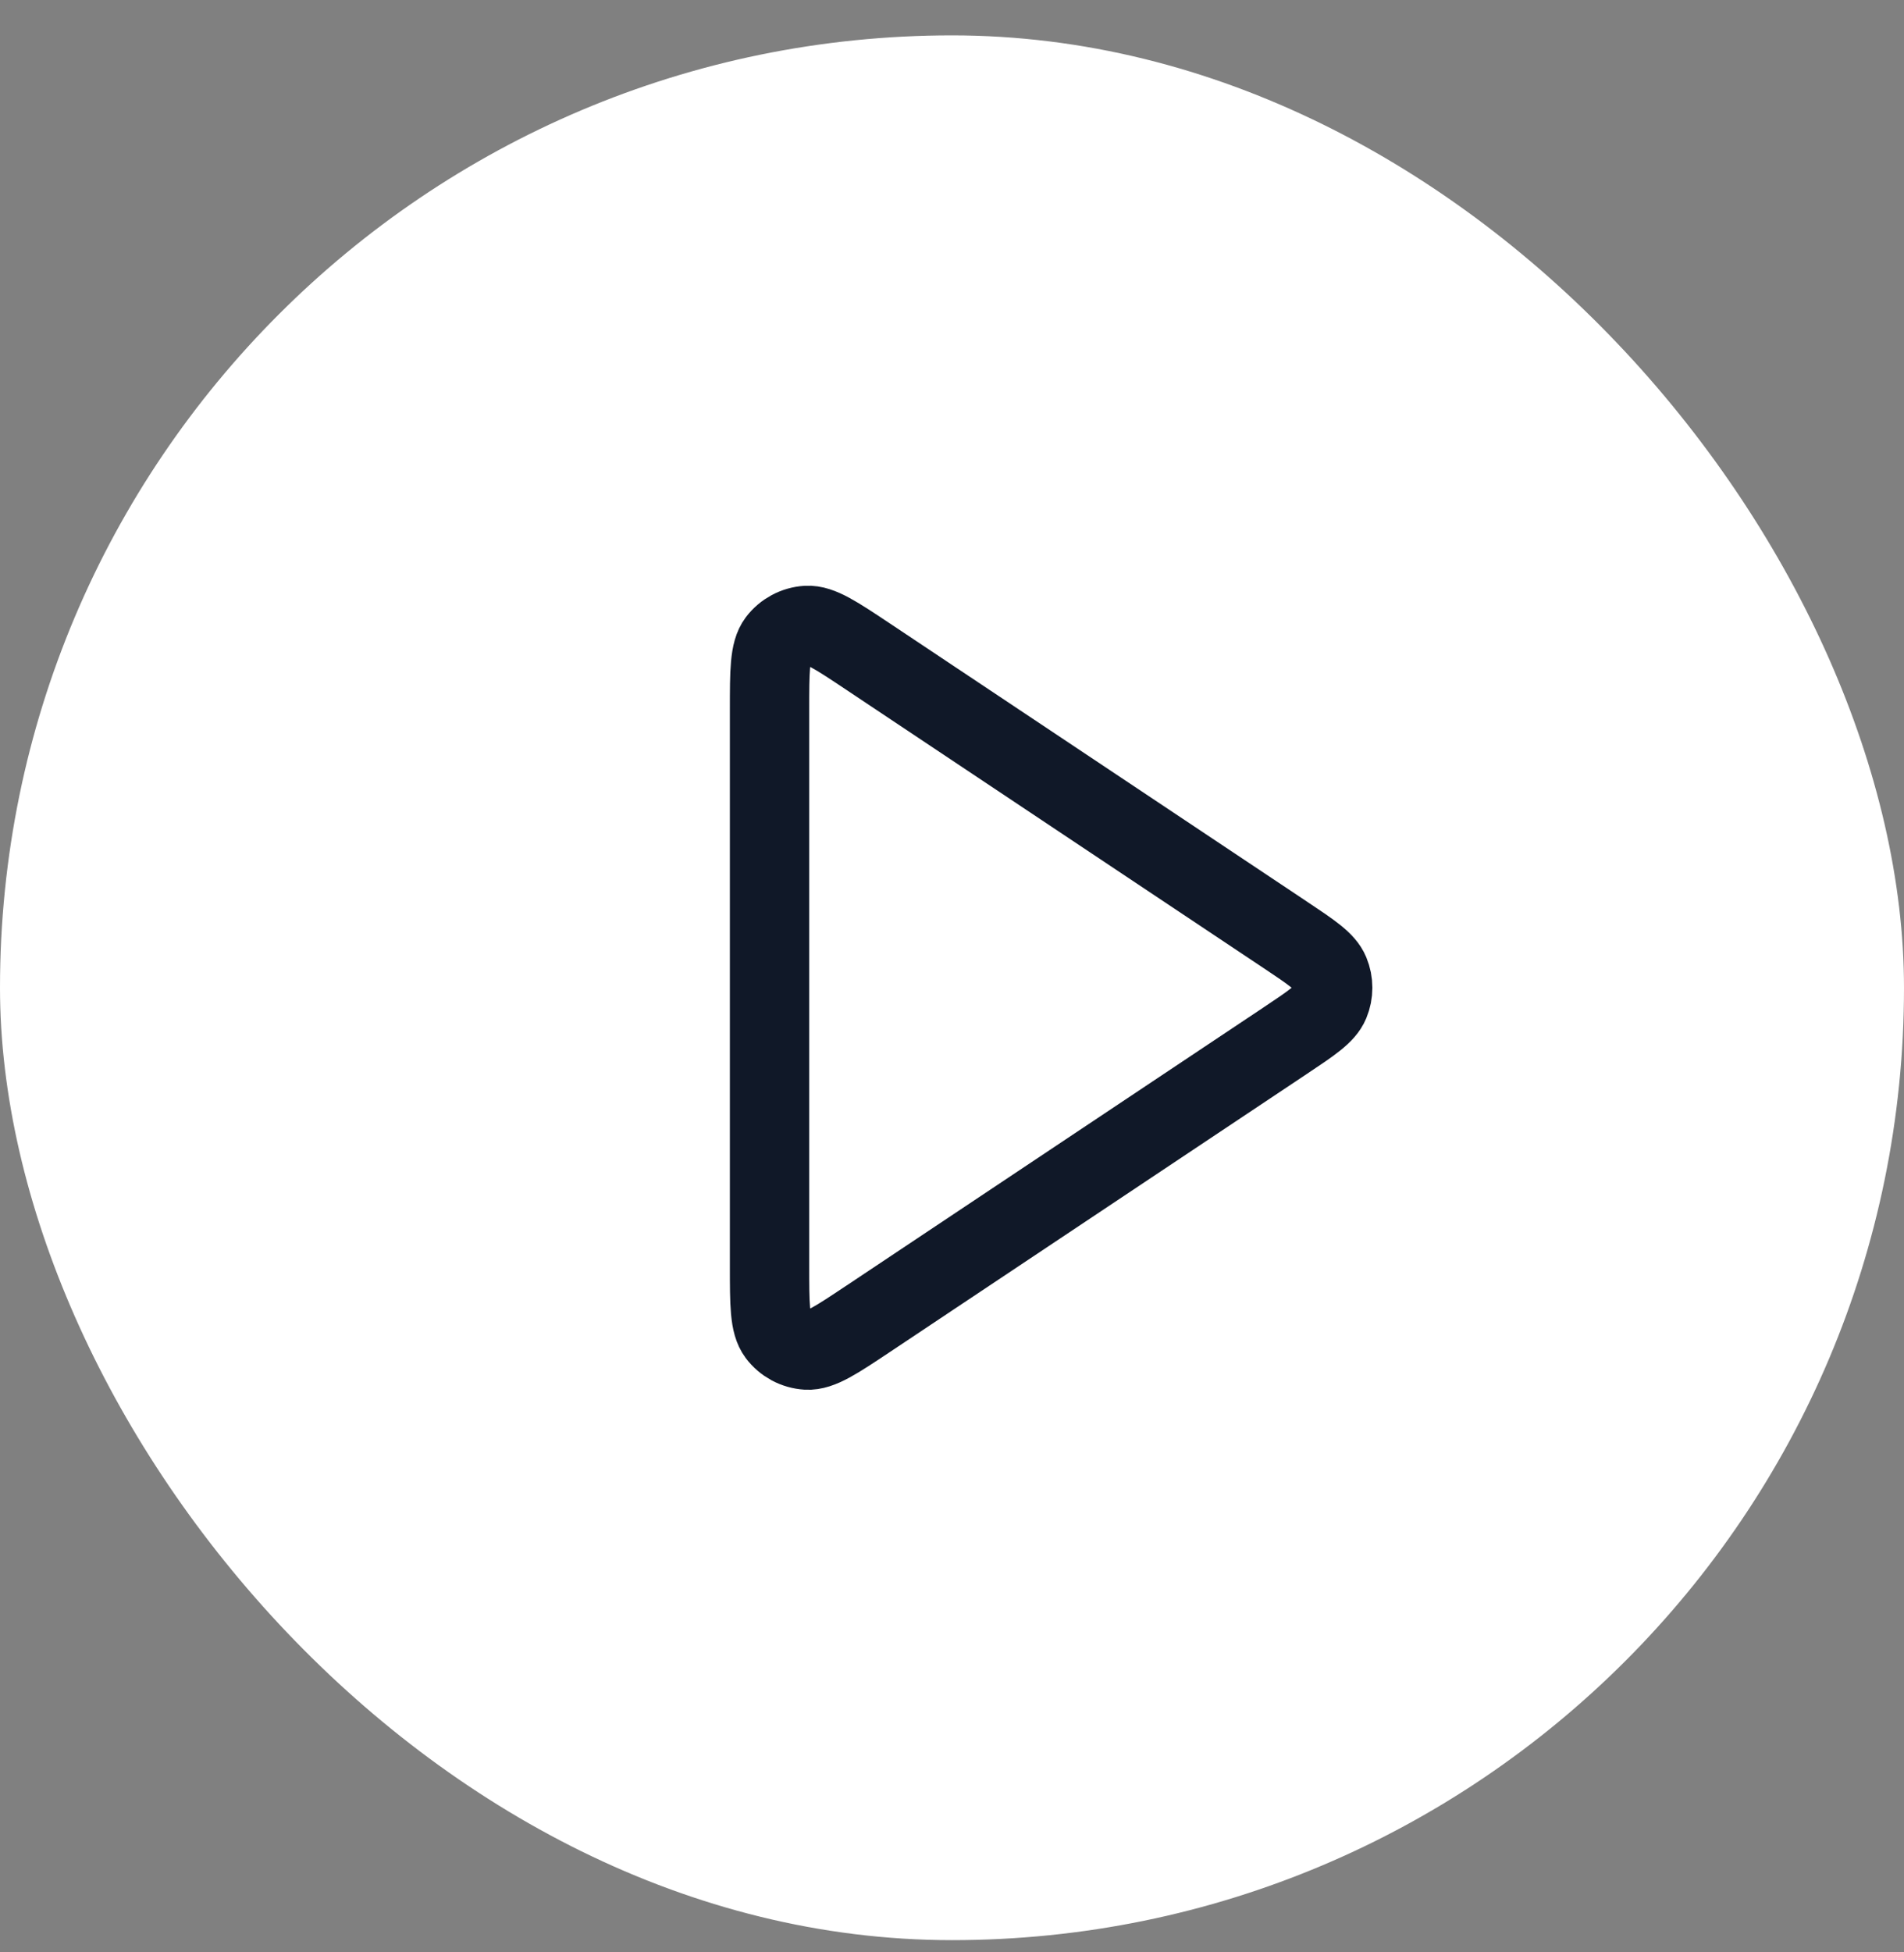
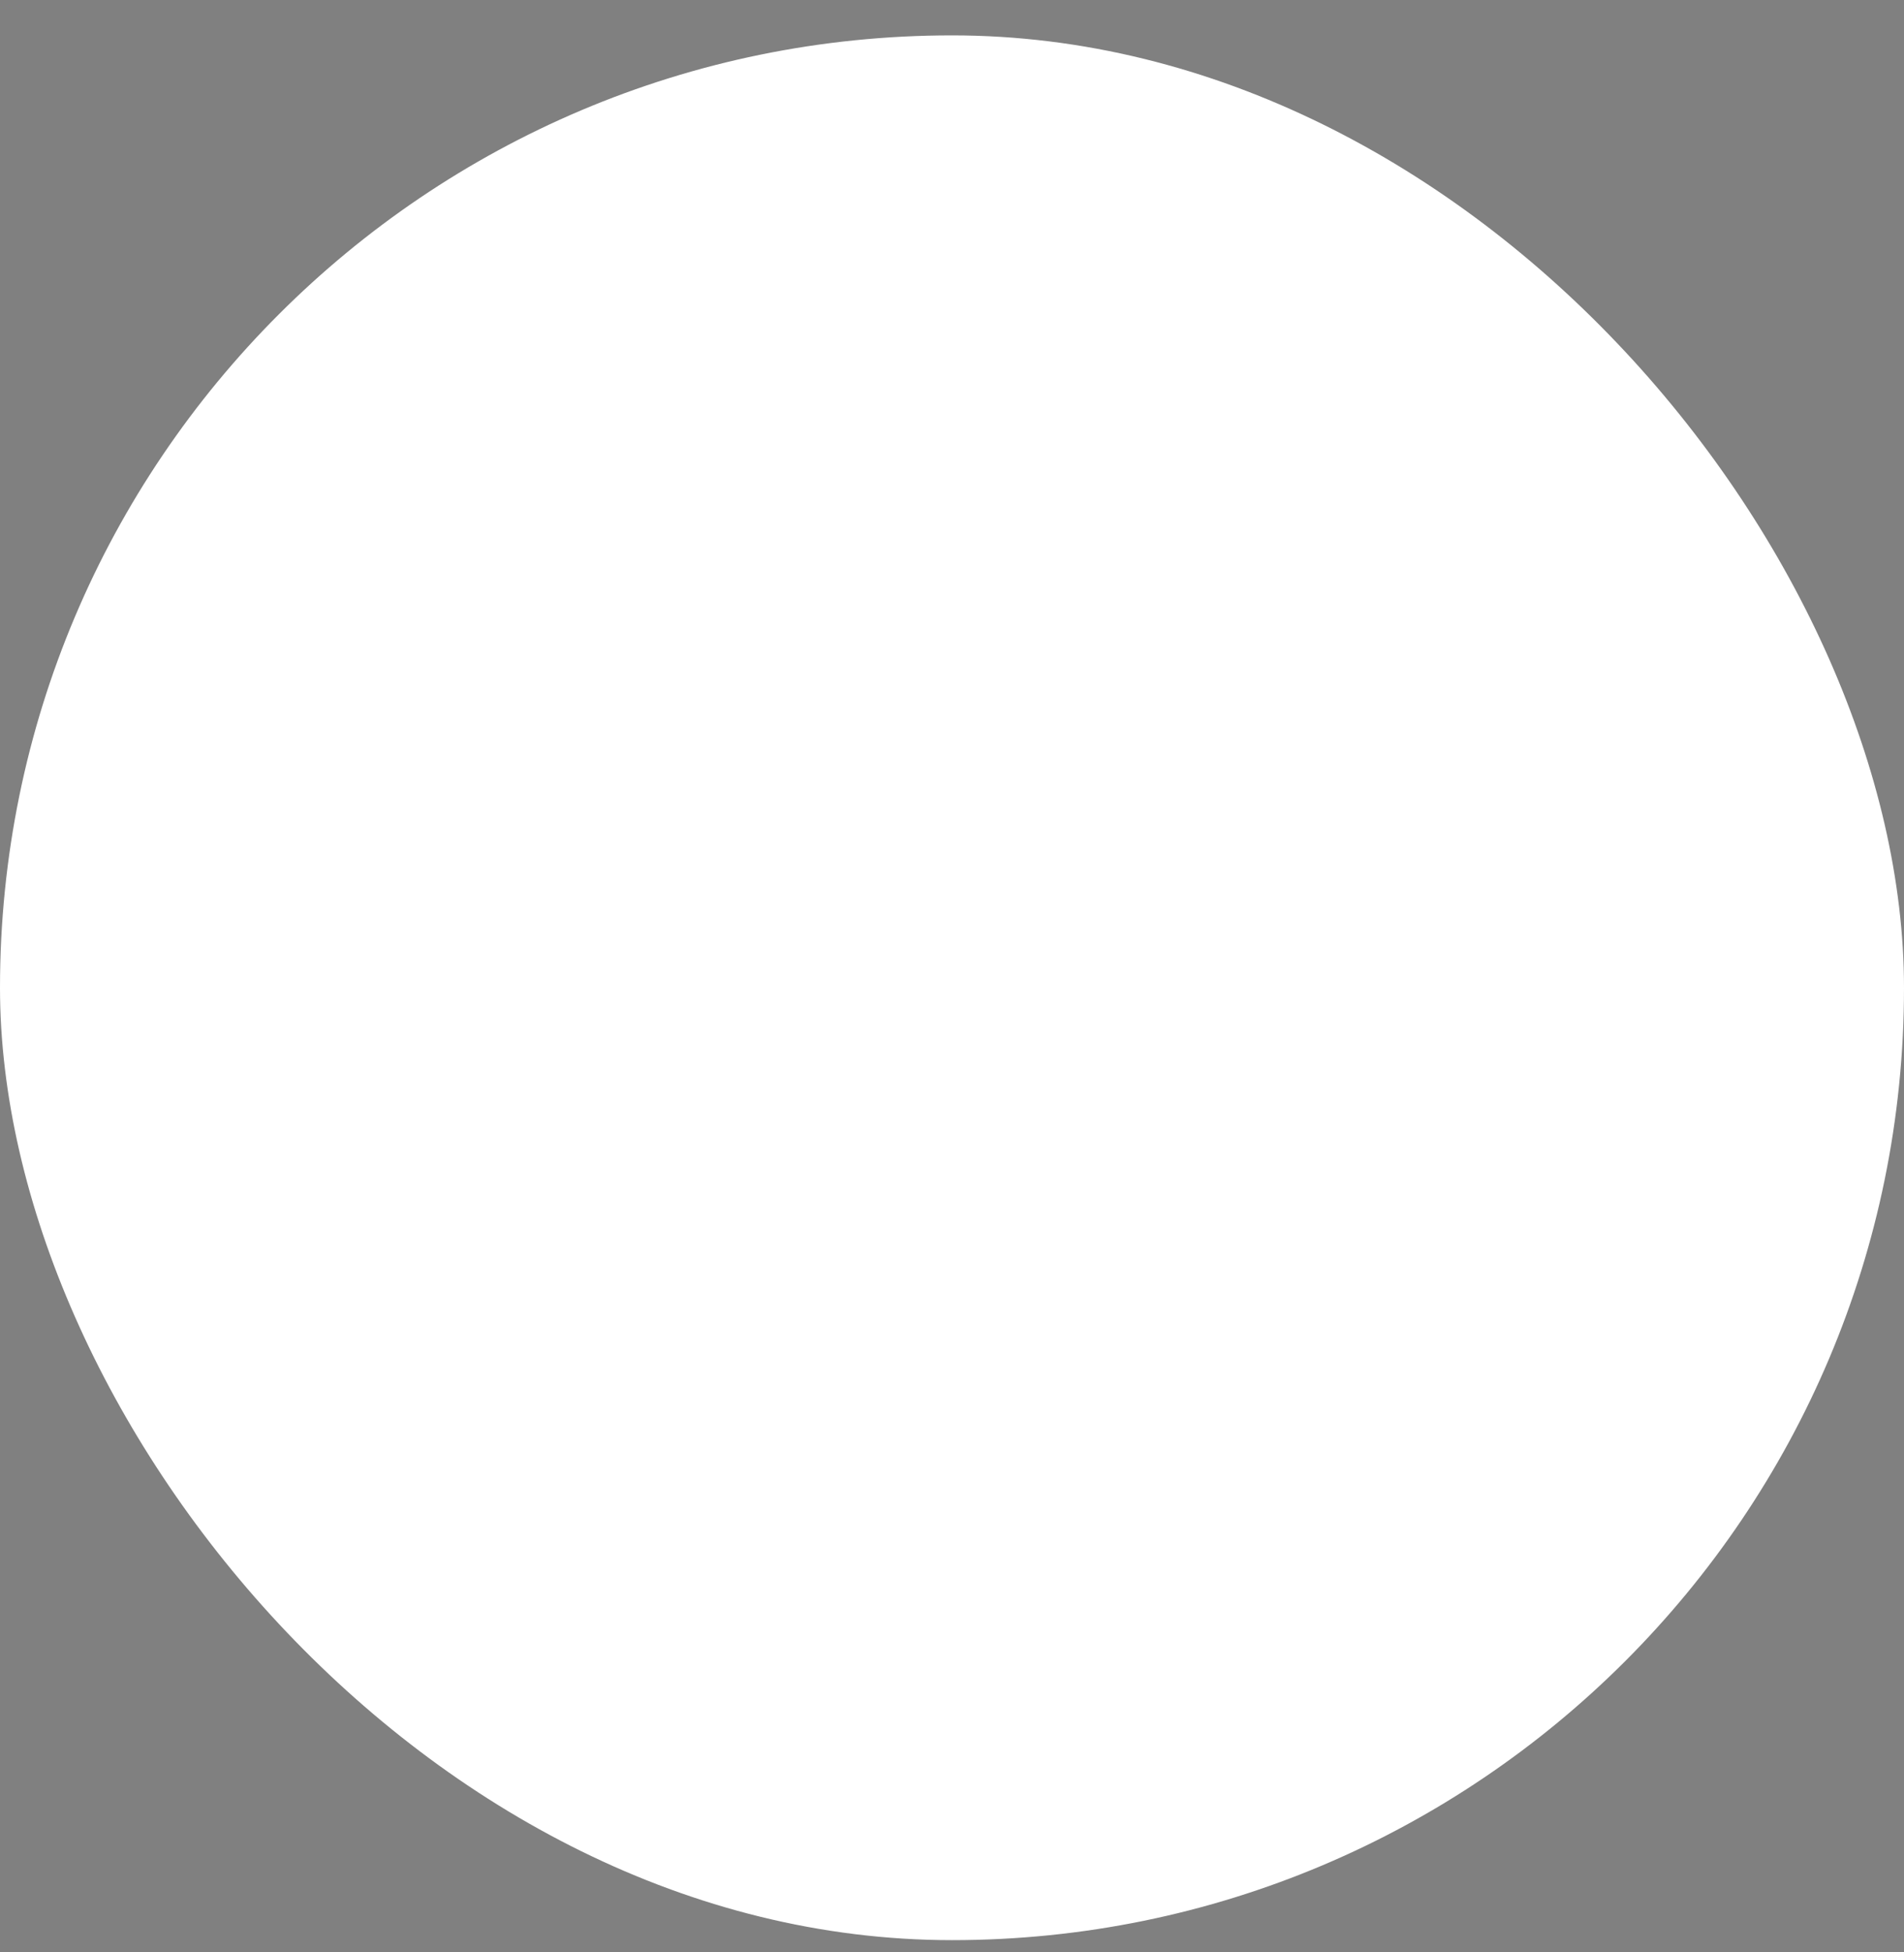
<svg xmlns="http://www.w3.org/2000/svg" width="40" height="41" viewBox="0 0 40 41" fill="none">
  <rect x="0" y="0" width="40" height="41" fill="#808080" stroke="none" />
  <rect y="0.743" width="40" height="40" rx="20" fill="white" />
-   <path d="M16.167 14.9C16.167 14.091 16.167 13.687 16.335 13.463C16.482 13.269 16.707 13.149 16.95 13.134C17.23 13.118 17.566 13.342 18.24 13.791L27.003 19.633C27.559 20.004 27.837 20.189 27.934 20.423C28.019 20.628 28.019 20.857 27.934 21.062C27.837 21.296 27.559 21.481 27.003 21.852L18.24 27.694C17.566 28.143 17.23 28.367 16.95 28.351C16.707 28.336 16.482 28.216 16.335 28.021C16.167 27.798 16.167 27.394 16.167 26.584V14.9Z" stroke="#101828" stroke-width="1.667" stroke-linecap="round" stroke-linejoin="round" />
</svg>